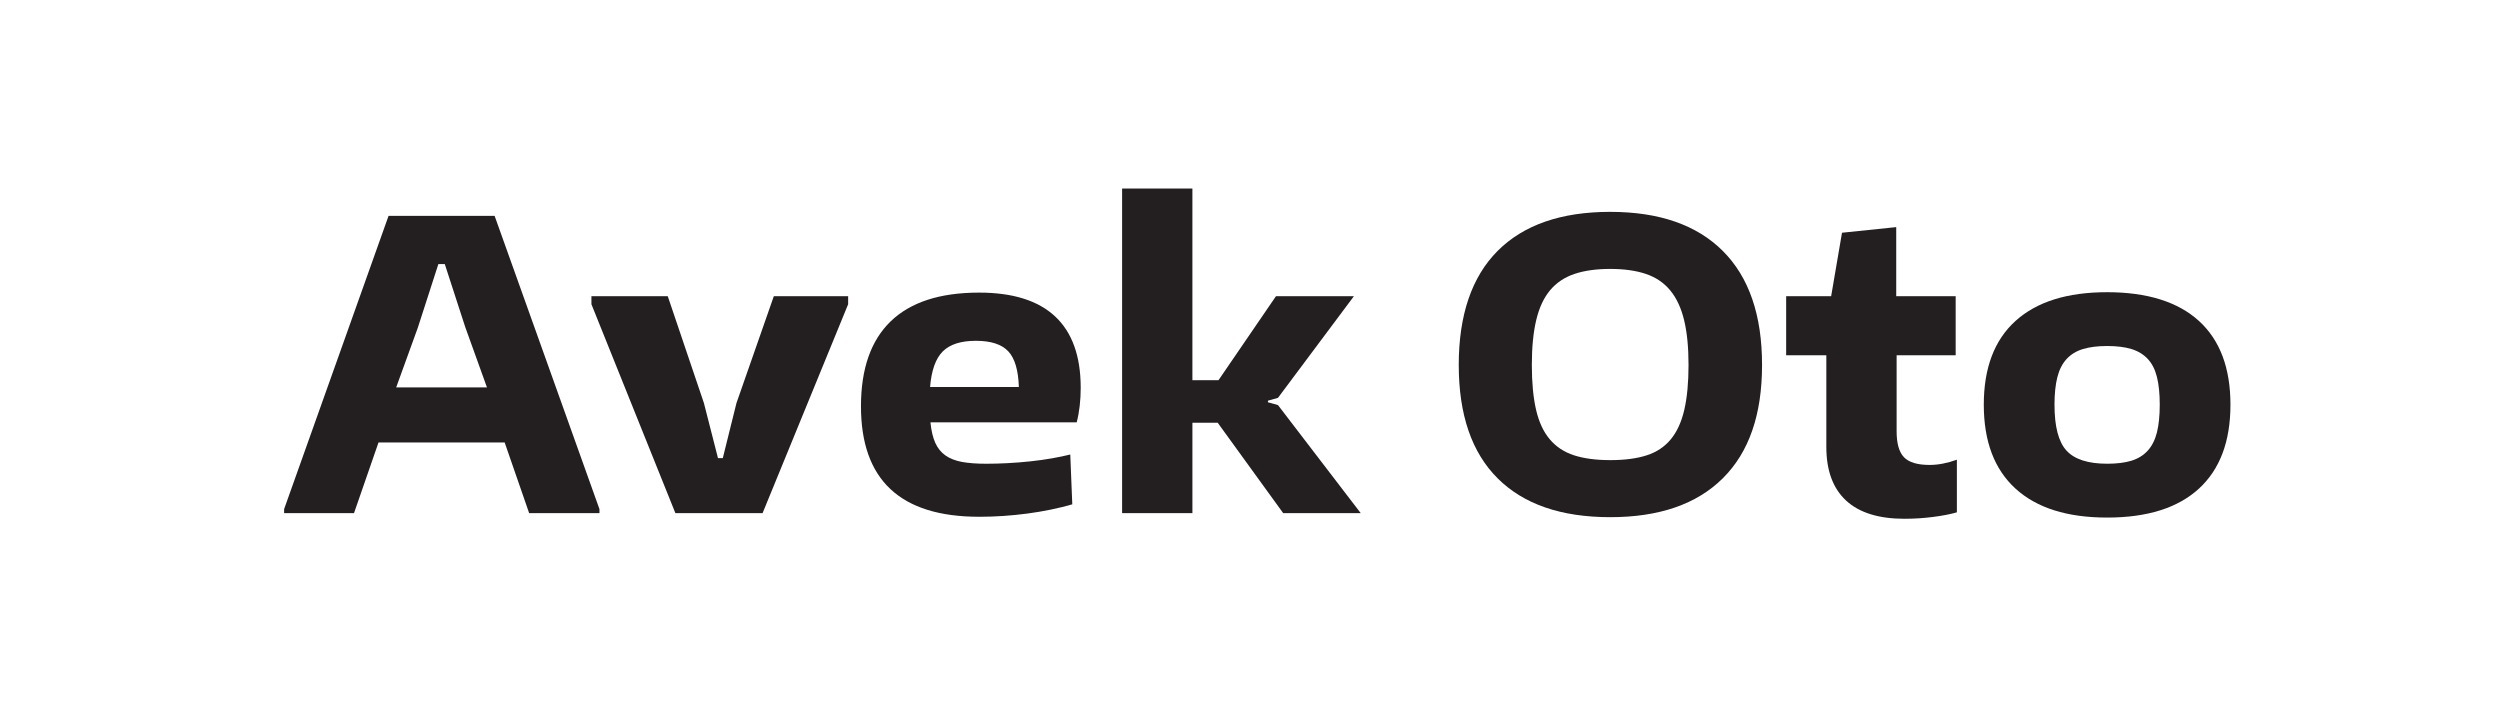
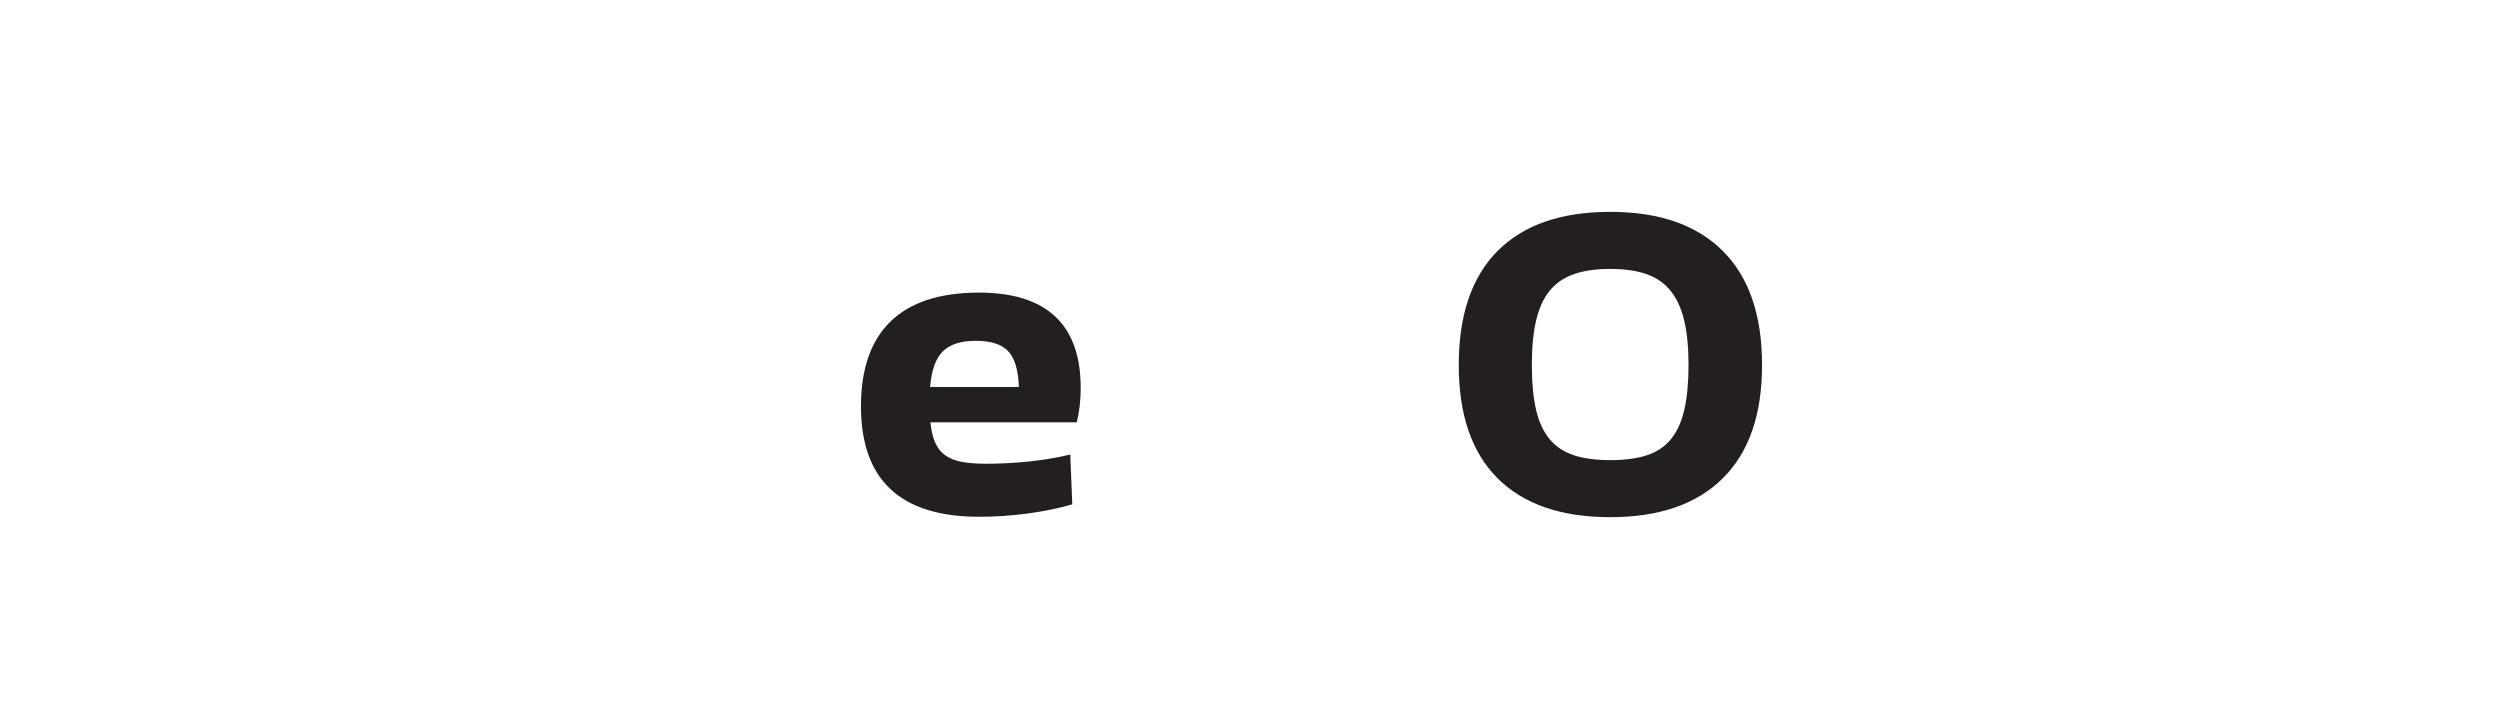
<svg xmlns="http://www.w3.org/2000/svg" id="Layer_1" data-name="Layer 1" viewBox="0 0 2211.02 628.3">
-   <path d="M251.26,450.28l92.38-259.36h93.8l92.73,259.36v3.55h-62.18l-21.67-62.53h-111.56l-21.67,62.53h-61.82v-3.55ZM430.68,342.63l-19.19-53.29-18.12-55.78h-5.68l-18.12,56.14-19.19,52.94h80.3Z" fill="#231f20" />
-   <path d="M523.06,269.08v-7.11h67.51l31.98,94.51,12.44,48.68h4.26l12.08-48.68,33.04-94.51h65.73v7.11l-75.68,184.75h-77.1l-74.26-184.75Z" fill="#231f20" />
  <path d="M865.91,457.03c-69.64,0-104.46-32.56-104.46-97.71,0-33.16,8.76-58.21,26.29-75.14,17.53-16.93,43.58-25.4,78.16-25.4,29.84,0,52.28,7.05,67.33,21.14,15.04,14.1,22.56,35.12,22.56,63.06,0,5.45-.3,10.78-.89,15.99-.59,5.21-1.48,10.07-2.66,14.57h-129.33c.71,7.34,2.13,13.38,4.26,18.12,2.13,4.74,5.15,8.47,9.06,11.19,3.91,2.73,8.76,4.62,14.57,5.69,5.8,1.07,12.97,1.6,21.5,1.6,5.92,0,12.26-.18,19.01-.53,6.75-.36,13.44-.89,20.07-1.6,6.63-.71,12.97-1.6,19.01-2.66,6.04-1.07,11.42-2.19,16.17-3.38l1.78,44.06c-12.32,3.55-25.58,6.28-39.79,8.17-14.21,1.89-28.42,2.84-42.63,2.84ZM863.07,301.41c-13.27,0-23.04,3.14-29.31,9.42s-10.01,16.76-11.19,31.44h78.52c-.48-14.92-3.61-25.46-9.42-31.62-5.81-6.16-15.34-9.24-28.6-9.24Z" fill="#231f20" />
-   <path d="M992.39,166.76h62.18v169.47h23.09l50.81-74.26h68.93l-67.15,89.89-8.88,2.49v1.42l8.88,2.49,73.19,95.57h-68.57l-57.91-79.94h-22.38v79.94h-62.18V166.76Z" fill="#231f20" />
  <path d="M1424.07,457.39c-43.35,0-76.51-11.42-99.48-34.29-22.98-22.85-34.46-56.31-34.46-100.37s11.49-77.93,34.46-100.9c22.97-22.97,56.14-34.46,99.48-34.46s76.57,11.55,99.66,34.64c23.09,23.09,34.64,56.67,34.64,100.73s-11.55,77.22-34.64,100.19c-23.09,22.98-56.31,34.46-99.66,34.46ZM1424.07,406.94c12.79,0,23.57-1.42,32.33-4.26,8.76-2.84,15.87-7.58,21.32-14.21,5.45-6.63,9.42-15.33,11.9-26.11,2.49-10.78,3.73-23.98,3.73-39.61s-1.3-28.83-3.91-39.62c-2.61-10.77-6.7-19.54-12.26-26.29-5.57-6.75-12.74-11.6-21.5-14.57-8.77-2.96-19.31-4.44-31.62-4.44s-22.86,1.48-31.62,4.44c-8.77,2.96-15.93,7.76-21.5,14.39-5.57,6.63-9.65,15.4-12.26,26.29-2.61,10.9-3.91,24.16-3.91,39.79s1.24,28.84,3.73,39.61c2.49,10.78,6.51,19.49,12.08,26.11,5.56,6.63,12.73,11.37,21.5,14.21,8.76,2.84,19.42,4.26,31.98,4.26Z" fill="#231f20" />
-   <path d="M1684.5,458.81c-22.98,0-40.27-5.38-51.87-16.17-11.61-10.78-17.41-26.59-17.41-47.43v-81.01h-35.53v-52.23h39.79l9.59-56.14,47.96-4.97v61.11h52.58v52.23h-52.23v67.15c0,10.9,2.19,18.6,6.57,23.09,4.38,4.5,11.9,6.75,22.56,6.75,7.58,0,15.63-1.54,24.16-4.62v46.54c-5.68,1.65-12.74,3.02-21.14,4.09-8.41,1.07-16.76,1.6-25.05,1.6Z" fill="#231f20" />
-   <path d="M1863.56,457.74c-35.3,0-62.3-8.53-81.01-25.58-18.71-17.05-28.07-41.8-28.07-74.26s9.35-57.14,28.07-74.08c18.71-16.93,45.71-25.4,81.01-25.4s62.59,8.47,81.18,25.4c18.59,16.94,27.89,41.63,27.89,74.08s-9.3,57.2-27.89,74.26c-18.6,17.05-45.66,25.58-81.18,25.58ZM1863.56,410.13c8.53,0,15.69-.89,21.49-2.66,5.8-1.78,10.6-4.74,14.39-8.88,3.79-4.14,6.51-9.53,8.17-16.17,1.65-6.63,2.49-14.8,2.49-24.52s-.83-17.88-2.49-24.52c-1.66-6.63-4.39-11.96-8.17-15.99-3.79-4.02-8.59-6.93-14.39-8.71-5.81-1.78-12.97-2.66-21.49-2.66s-15.4.89-21.32,2.66c-5.92,1.78-10.78,4.74-14.57,8.88-3.79,4.15-6.52,9.54-8.17,16.17-1.66,6.63-2.49,14.69-2.49,24.16,0,19.42,3.55,32.99,10.66,40.68,7.11,7.7,19.06,11.55,35.88,11.55Z" fill="#231f20" />
</svg>